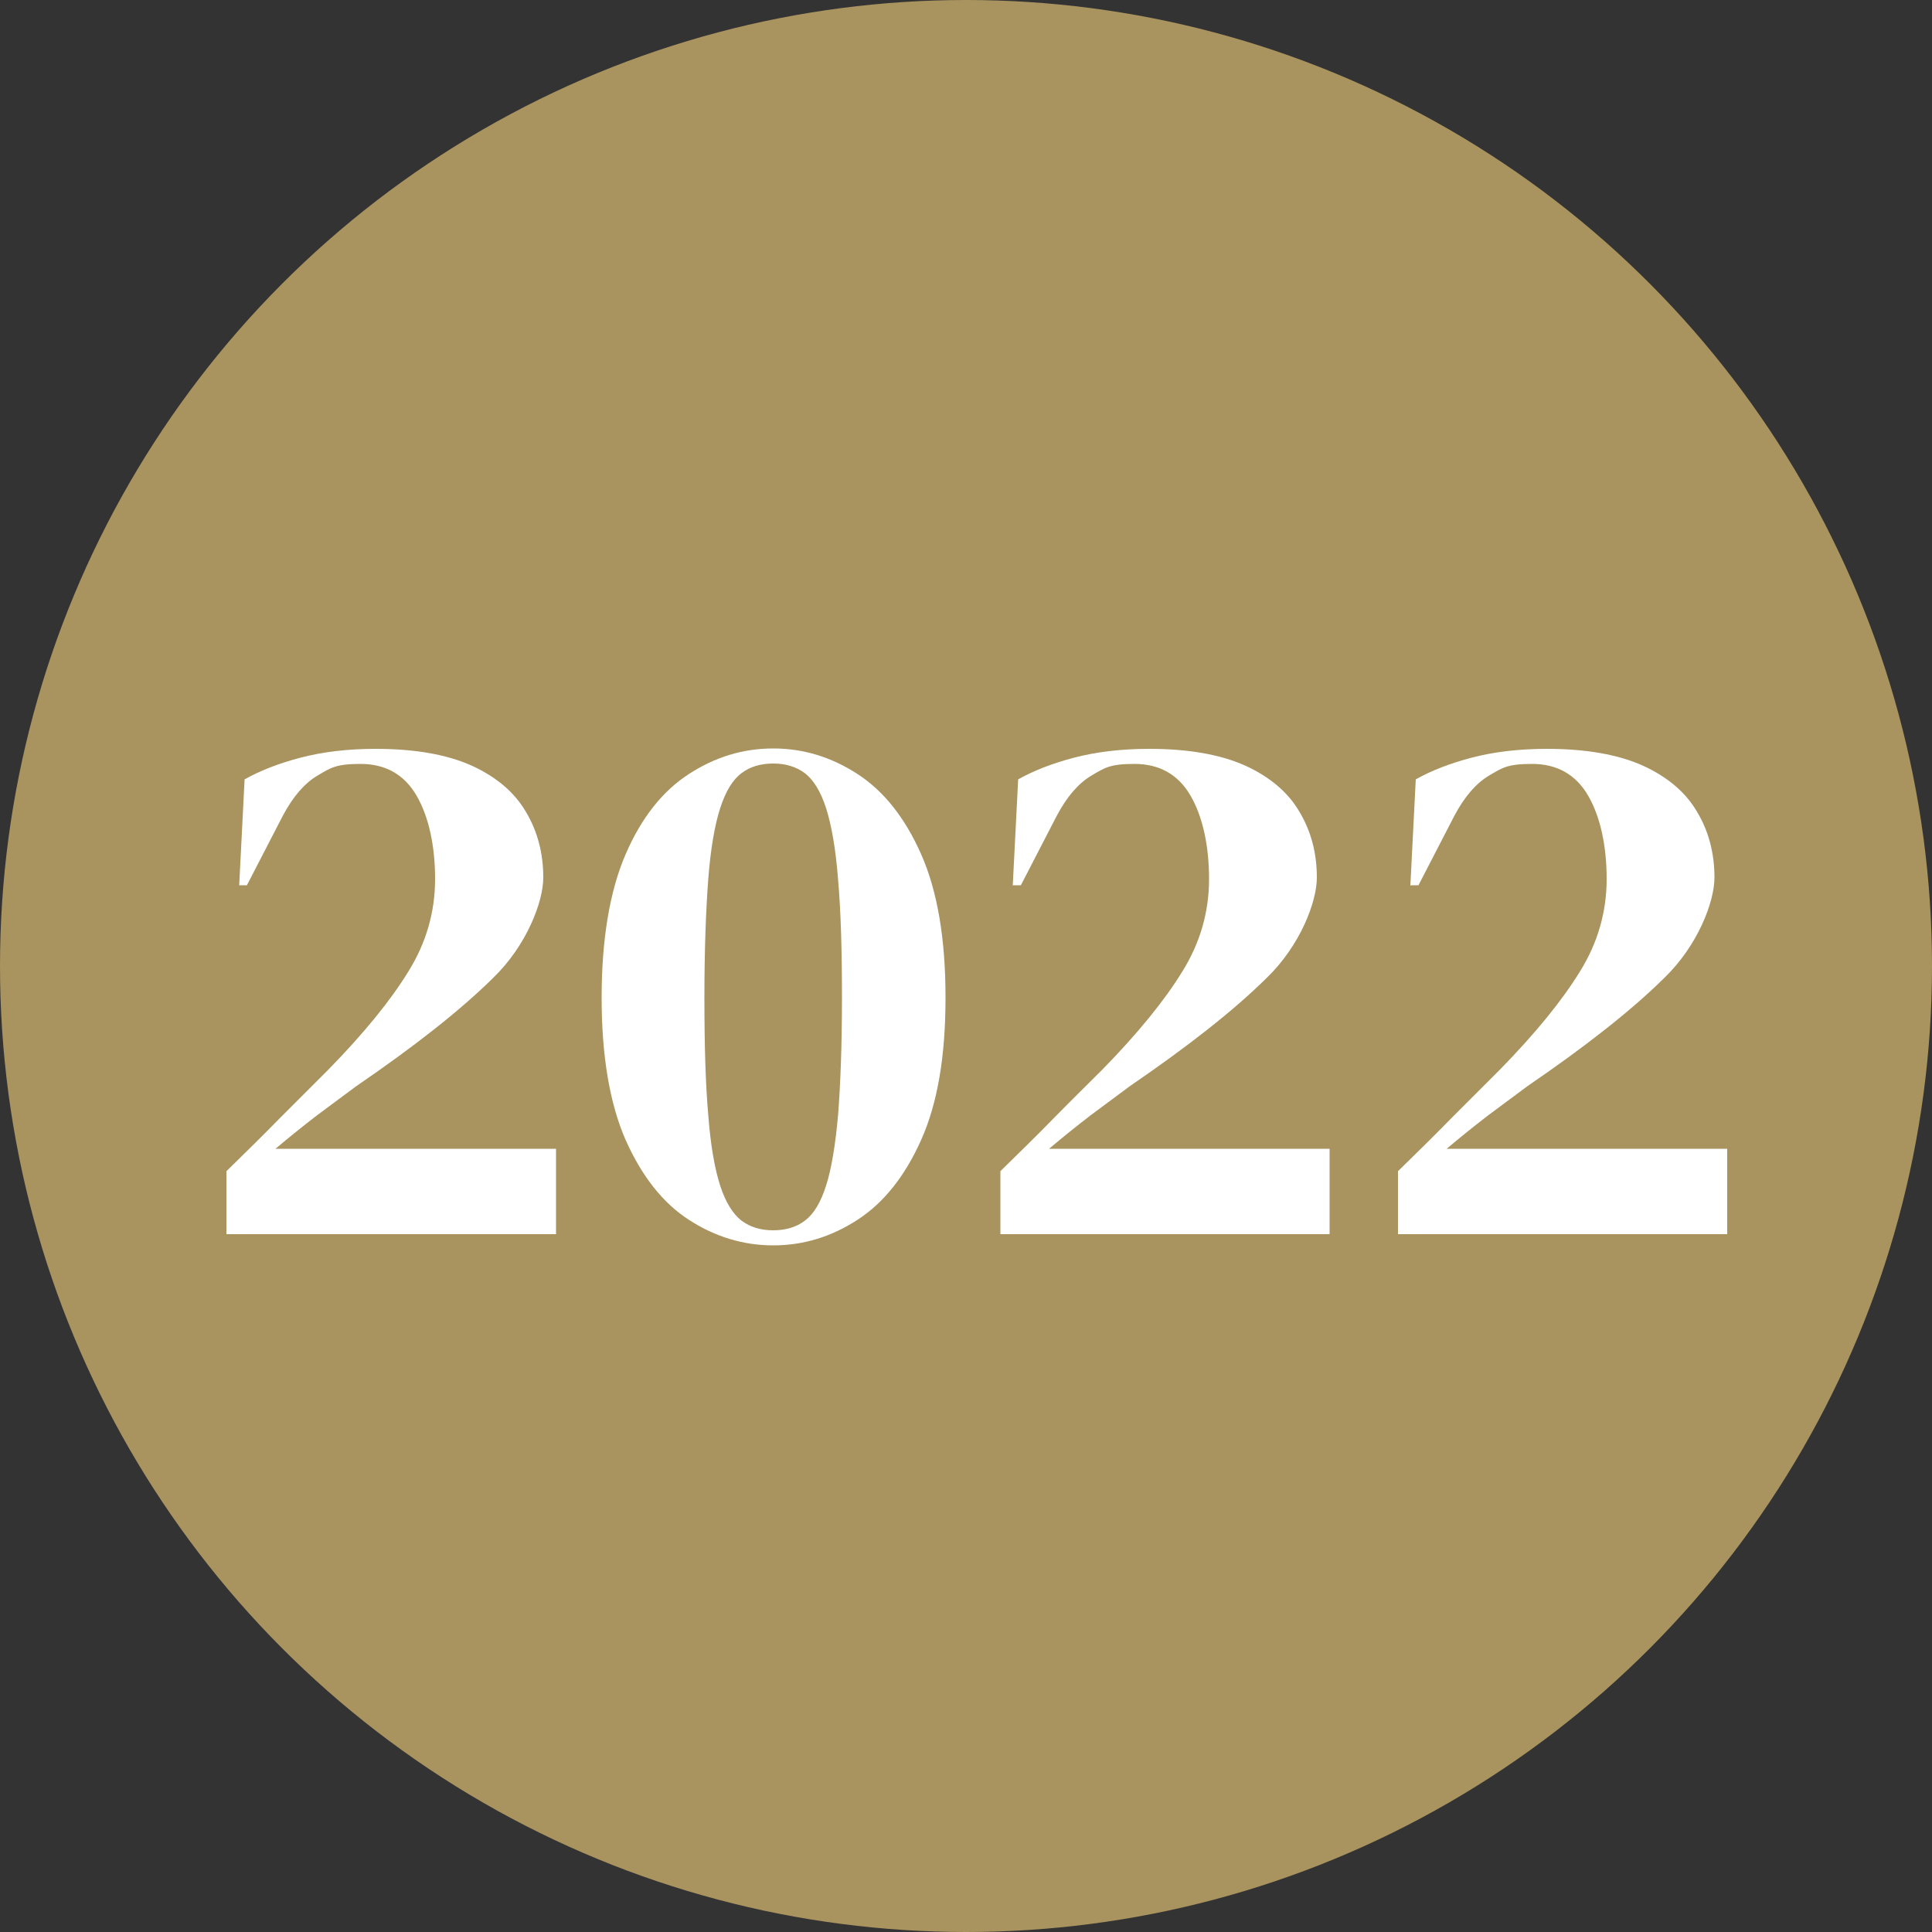
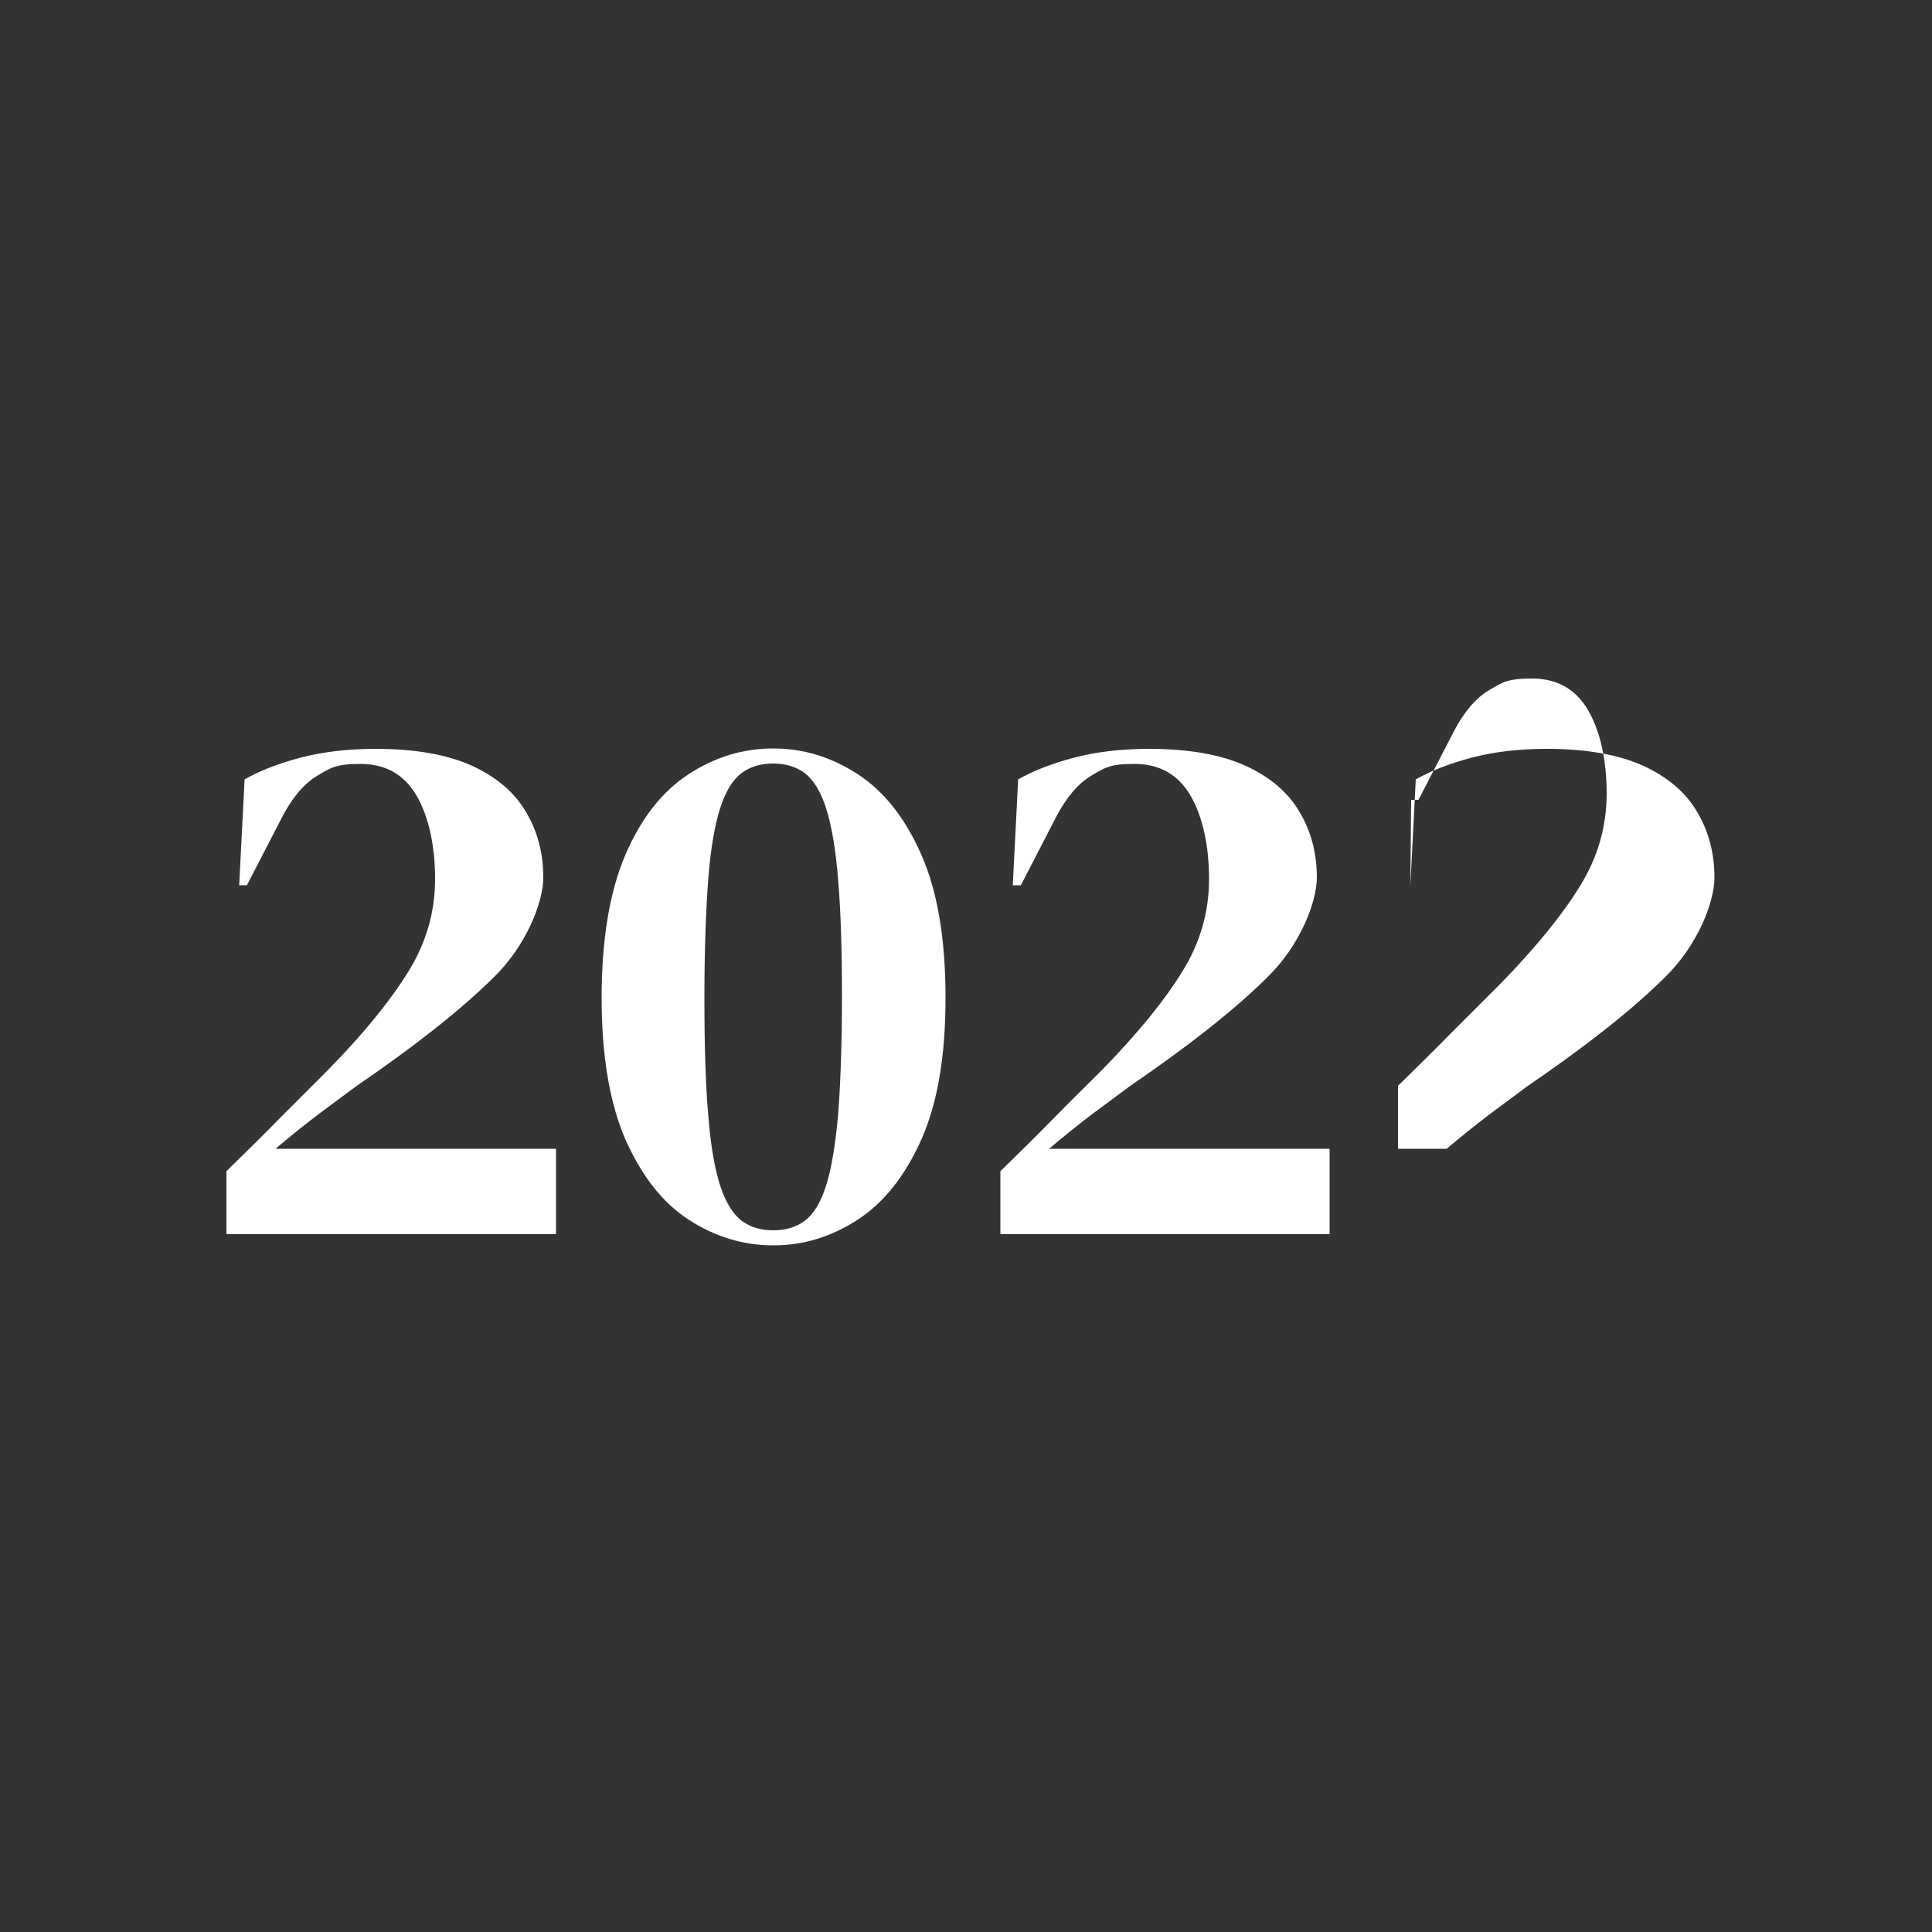
<svg xmlns="http://www.w3.org/2000/svg" id="Livello_1" data-name="Livello 1" version="1.1" viewBox="0 0 500 500">
  <rect x="0" y="0" width="500" height="500" fill="#333333" stroke="none" />
  <defs>
    <style>
      .cls-1 {
        fill: #a9935e;
      }

      .cls-1, .cls-2 {
        stroke-width: 0px;
      }

      .cls-3 {
        isolation: isolate;
      }

      .cls-2 {
        fill: #fff;
      }
    </style>
  </defs>
  <g id="Raggruppa_4" data-name="Raggruppa 4">
-     <circle id="Ellisse_10" data-name="Ellisse 10" class="cls-1" cx="250" cy="250" r="250" />
    <g id="_2022" data-name=" 2022" class="cls-3">
      <g class="cls-3">
        <g class="cls-3">
          <path class="cls-2" d="M61.9,229.2l1.4-27.5c3.9-2.2,8.7-4.1,14.4-5.6,5.7-1.5,12.2-2.3,19.5-2.3,10.3,0,18.6,1.5,25,4.4,6.3,2.9,11,6.9,13.9,11.9,3,5,4.5,10.7,4.5,17s-4.3,17.6-13,26c-8.6,8.5-20.5,17.8-35.4,28-2.8,2.1-6.2,4.6-10.1,7.5-3.9,3-7.5,5.9-10.8,8.7h72.6v22.1H58.6v-16.3c4.6-4.5,9.2-9,13.6-13.5,4.5-4.5,8.7-8.7,12.7-12.7,9.3-9.5,16.2-18,20.8-25.5,4.6-7.4,6.9-15.4,6.9-23.9s-1.6-16.1-4.8-21.6c-3.2-5.5-8.1-8.2-14.5-8.2s-7.7,1-11.1,3c-3.4,2-6.4,5.5-9,10.4l-9.3,18h-1.9Z" />
          <path class="cls-2" d="M200.1,322.3c-7.7,0-15-2.2-21.8-6.6-6.8-4.4-12.2-11.3-16.4-20.7-4.1-9.4-6.2-21.7-6.2-36.8s2.1-27.6,6.2-37.1c4.1-9.5,9.6-16.4,16.4-20.8,6.8-4.4,14-6.6,21.8-6.6s15,2.2,21.8,6.6c6.8,4.4,12.3,11.3,16.5,20.8,4.2,9.5,6.3,21.8,6.3,37.1s-2.1,27.4-6.3,36.8c-4.2,9.4-9.7,16.3-16.5,20.7-6.8,4.4-14,6.6-21.8,6.6ZM200.1,318.4c3.2,0,6-.8,8.2-2.5,2.3-1.7,4.1-4.7,5.5-9.1,1.4-4.4,2.4-10.5,3.1-18.3.6-7.8,1-17.9,1-30.3s-.3-22.5-1-30.5c-.6-7.9-1.7-14.1-3.1-18.5-1.4-4.4-3.3-7.4-5.5-9.1-2.3-1.7-5-2.5-8.2-2.5s-6,.8-8.2,2.5c-2.3,1.7-4.1,4.7-5.5,9-1.4,4.3-2.5,10.5-3.1,18.4-.6,7.9-1,18.2-1,30.7s.3,22.5,1,30.4c.6,7.9,1.7,14,3.1,18.3,1.4,4.3,3.3,7.3,5.5,9,2.3,1.7,5,2.5,8.2,2.5Z" />
          <path class="cls-2" d="M262.1,229.2l1.4-27.5c3.9-2.2,8.7-4.1,14.4-5.6,5.7-1.5,12.2-2.3,19.5-2.3,10.3,0,18.6,1.5,25,4.4,6.3,2.9,11,6.9,13.9,11.9,3,5,4.5,10.7,4.5,17s-4.3,17.6-13,26c-8.6,8.5-20.5,17.8-35.4,28-2.8,2.1-6.2,4.6-10.1,7.5-3.9,3-7.5,5.9-10.8,8.7h72.6v22.1h-85.2v-16.3c4.6-4.5,9.2-9,13.6-13.5s8.7-8.7,12.7-12.7c9.3-9.5,16.2-18,20.8-25.5,4.6-7.4,6.9-15.4,6.9-23.9s-1.6-16.1-4.8-21.6c-3.2-5.5-8.1-8.2-14.5-8.2s-7.7,1-11.1,3c-3.4,2-6.4,5.5-9,10.4l-9.3,18h-1.9Z" />
-           <path class="cls-2" d="M365,229.2l1.4-27.5c3.9-2.2,8.7-4.1,14.4-5.6,5.7-1.5,12.2-2.3,19.5-2.3,10.3,0,18.6,1.5,25,4.4,6.3,2.9,11,6.9,13.9,11.9,3,5,4.5,10.7,4.5,17s-4.3,17.6-13,26c-8.6,8.5-20.5,17.8-35.4,28-2.8,2.1-6.2,4.6-10.1,7.5-3.9,3-7.5,5.9-10.8,8.7h72.6v22.1h-85.2v-16.3c4.6-4.5,9.2-9,13.6-13.5l12.7-12.7c9.3-9.5,16.2-18,20.8-25.5,4.6-7.4,6.9-15.4,6.9-23.9s-1.6-16.1-4.8-21.6c-3.2-5.5-8.1-8.2-14.5-8.2s-7.7,1-11.1,3c-3.4,2-6.4,5.5-9,10.4l-9.3,18h-1.9Z" />
+           <path class="cls-2" d="M365,229.2l1.4-27.5c3.9-2.2,8.7-4.1,14.4-5.6,5.7-1.5,12.2-2.3,19.5-2.3,10.3,0,18.6,1.5,25,4.4,6.3,2.9,11,6.9,13.9,11.9,3,5,4.5,10.7,4.5,17s-4.3,17.6-13,26c-8.6,8.5-20.5,17.8-35.4,28-2.8,2.1-6.2,4.6-10.1,7.5-3.9,3-7.5,5.9-10.8,8.7h72.6h-85.2v-16.3c4.6-4.5,9.2-9,13.6-13.5l12.7-12.7c9.3-9.5,16.2-18,20.8-25.5,4.6-7.4,6.9-15.4,6.9-23.9s-1.6-16.1-4.8-21.6c-3.2-5.5-8.1-8.2-14.5-8.2s-7.7,1-11.1,3c-3.4,2-6.4,5.5-9,10.4l-9.3,18h-1.9Z" />
        </g>
      </g>
    </g>
  </g>
</svg>